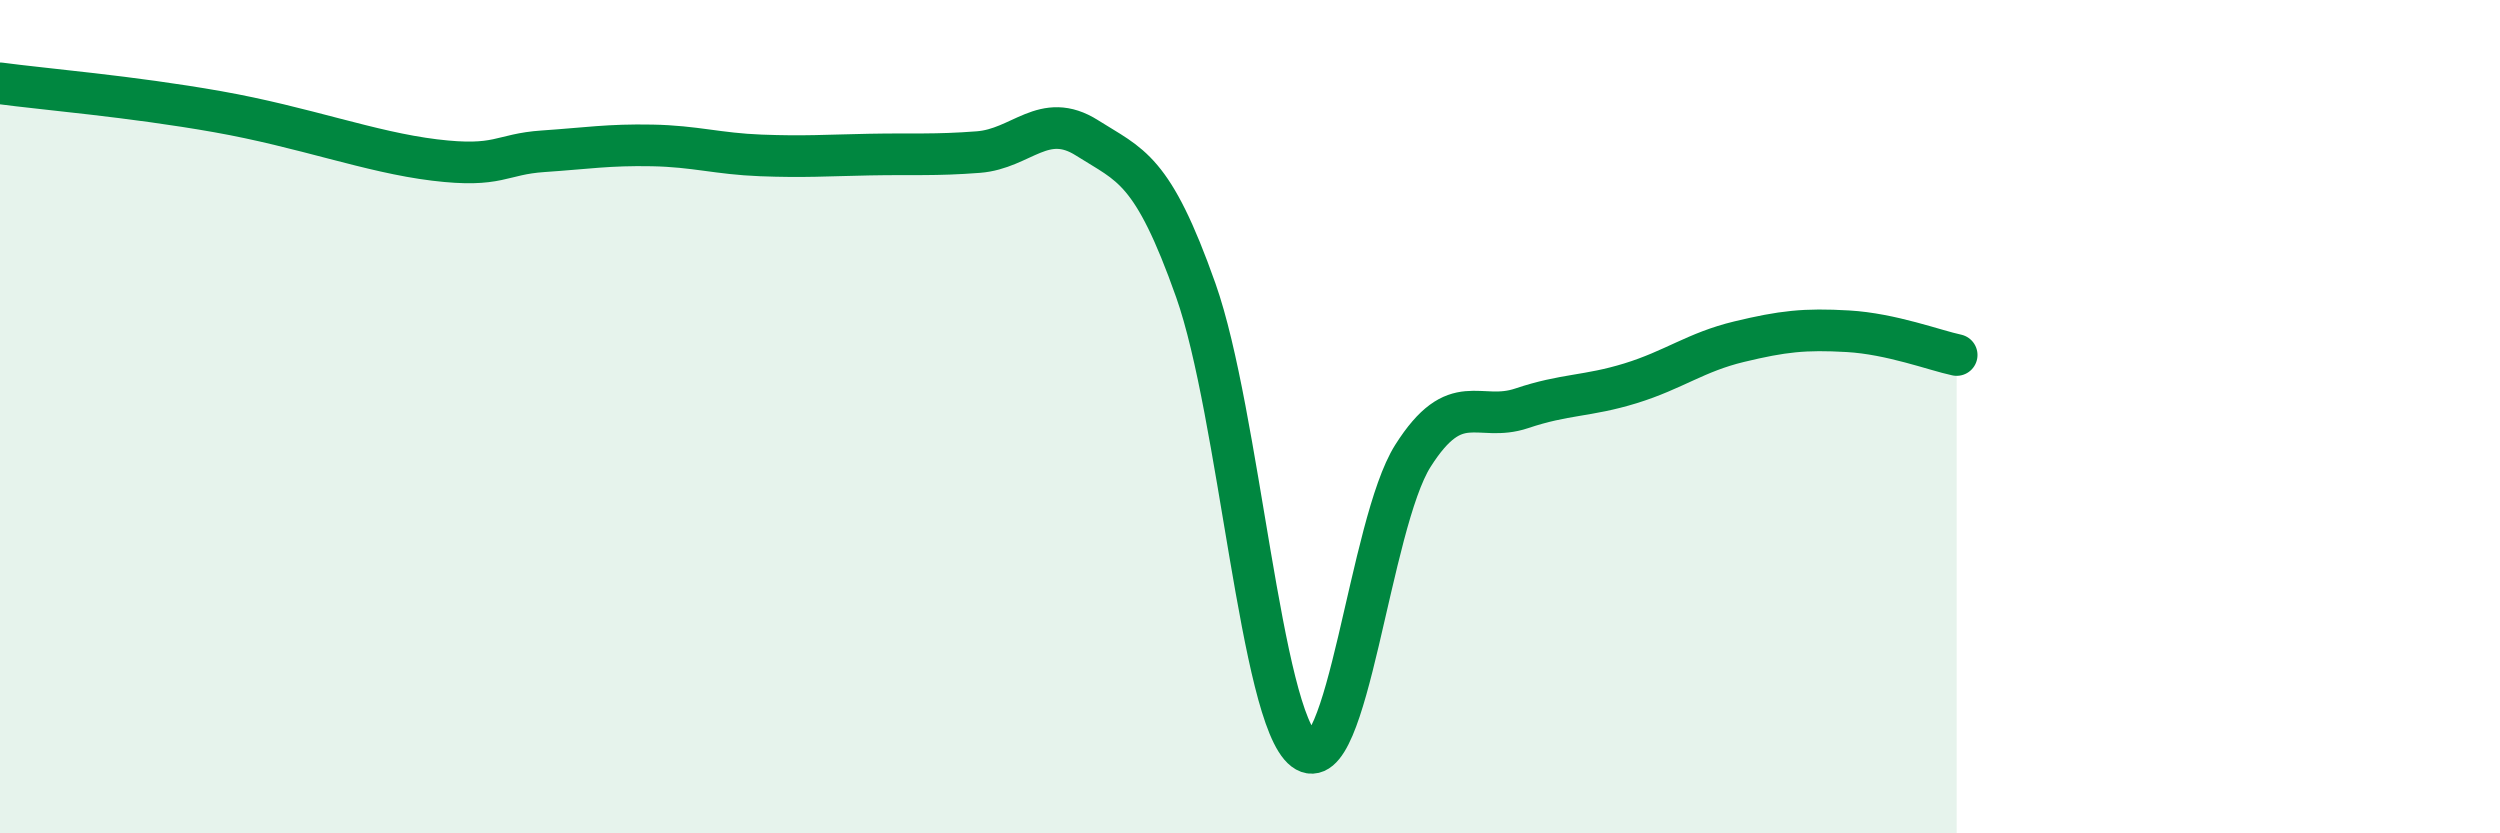
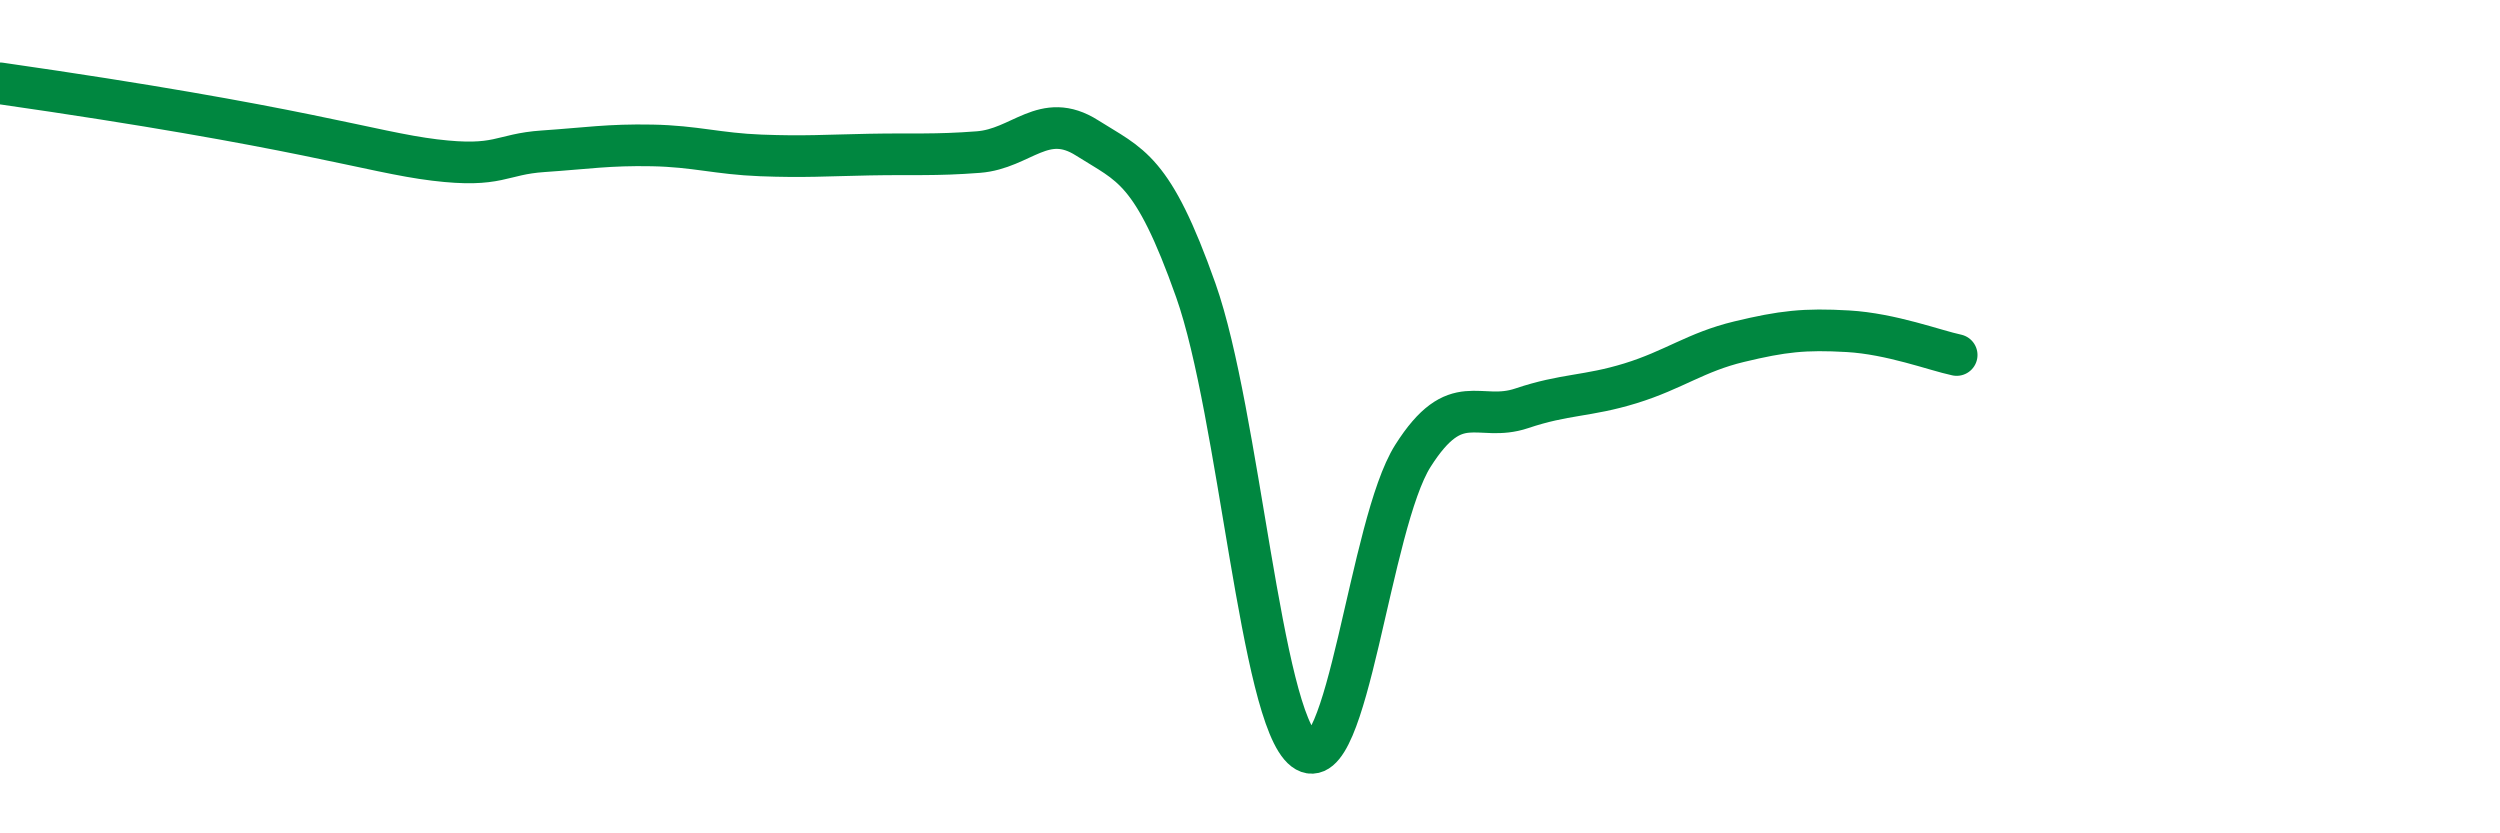
<svg xmlns="http://www.w3.org/2000/svg" width="60" height="20" viewBox="0 0 60 20">
-   <path d="M 0,2 C 1.04,2.14 3.13,2.31 5.22,2.68 C 7.31,3.05 8.87,3.65 10.43,3.84 C 11.99,4.03 12,3.7 13.04,3.63 C 14.08,3.56 14.61,3.47 15.65,3.49 C 16.69,3.51 17.22,3.69 18.26,3.73 C 19.3,3.77 19.83,3.73 20.87,3.71 C 21.91,3.69 22.44,3.73 23.48,3.65 C 24.52,3.57 25.05,2.65 26.09,3.31 C 27.13,3.97 27.66,4.03 28.7,6.97 C 29.74,9.91 30.26,17.21 31.3,18 C 32.34,18.79 32.87,12.58 33.91,10.94 C 34.95,9.3 35.48,10.15 36.52,9.8 C 37.56,9.45 38.09,9.52 39.13,9.2 C 40.17,8.88 40.7,8.45 41.74,8.2 C 42.78,7.95 43.31,7.89 44.35,7.95 C 45.39,8.01 46.44,8.41 46.96,8.52L46.96 20L0 20Z" fill="#008740" opacity="0.1" stroke-linecap="round" stroke-linejoin="round" />
-   <path d="M 0,2 C 1.04,2.14 3.13,2.31 5.22,2.68 C 7.31,3.05 8.87,3.65 10.43,3.84 C 11.99,4.03 12,3.7 13.04,3.63 C 14.08,3.56 14.61,3.47 15.65,3.49 C 16.69,3.51 17.22,3.69 18.26,3.73 C 19.3,3.77 19.83,3.73 20.87,3.71 C 21.91,3.69 22.44,3.73 23.48,3.65 C 24.52,3.57 25.05,2.65 26.09,3.31 C 27.13,3.97 27.66,4.03 28.7,6.97 C 29.74,9.91 30.26,17.21 31.3,18 C 32.34,18.79 32.87,12.58 33.91,10.94 C 34.95,9.3 35.48,10.15 36.52,9.8 C 37.56,9.45 38.09,9.52 39.13,9.2 C 40.17,8.88 40.7,8.45 41.74,8.2 C 42.78,7.95 43.31,7.89 44.35,7.95 C 45.39,8.01 46.44,8.41 46.96,8.52" stroke="#008740" stroke-width="1" fill="none" stroke-linecap="round" stroke-linejoin="round" />
+   <path d="M 0,2 C 7.31,3.05 8.87,3.65 10.43,3.84 C 11.99,4.03 12,3.7 13.04,3.63 C 14.08,3.56 14.61,3.47 15.65,3.49 C 16.69,3.51 17.22,3.69 18.26,3.73 C 19.3,3.77 19.83,3.73 20.87,3.71 C 21.91,3.69 22.44,3.73 23.48,3.65 C 24.52,3.57 25.05,2.65 26.09,3.31 C 27.13,3.97 27.66,4.03 28.7,6.97 C 29.74,9.91 30.26,17.21 31.3,18 C 32.34,18.79 32.87,12.58 33.91,10.94 C 34.95,9.3 35.48,10.15 36.52,9.8 C 37.56,9.45 38.09,9.52 39.13,9.2 C 40.17,8.88 40.7,8.45 41.74,8.2 C 42.78,7.95 43.31,7.89 44.35,7.95 C 45.39,8.01 46.44,8.41 46.96,8.52" stroke="#008740" stroke-width="1" fill="none" stroke-linecap="round" stroke-linejoin="round" />
</svg>